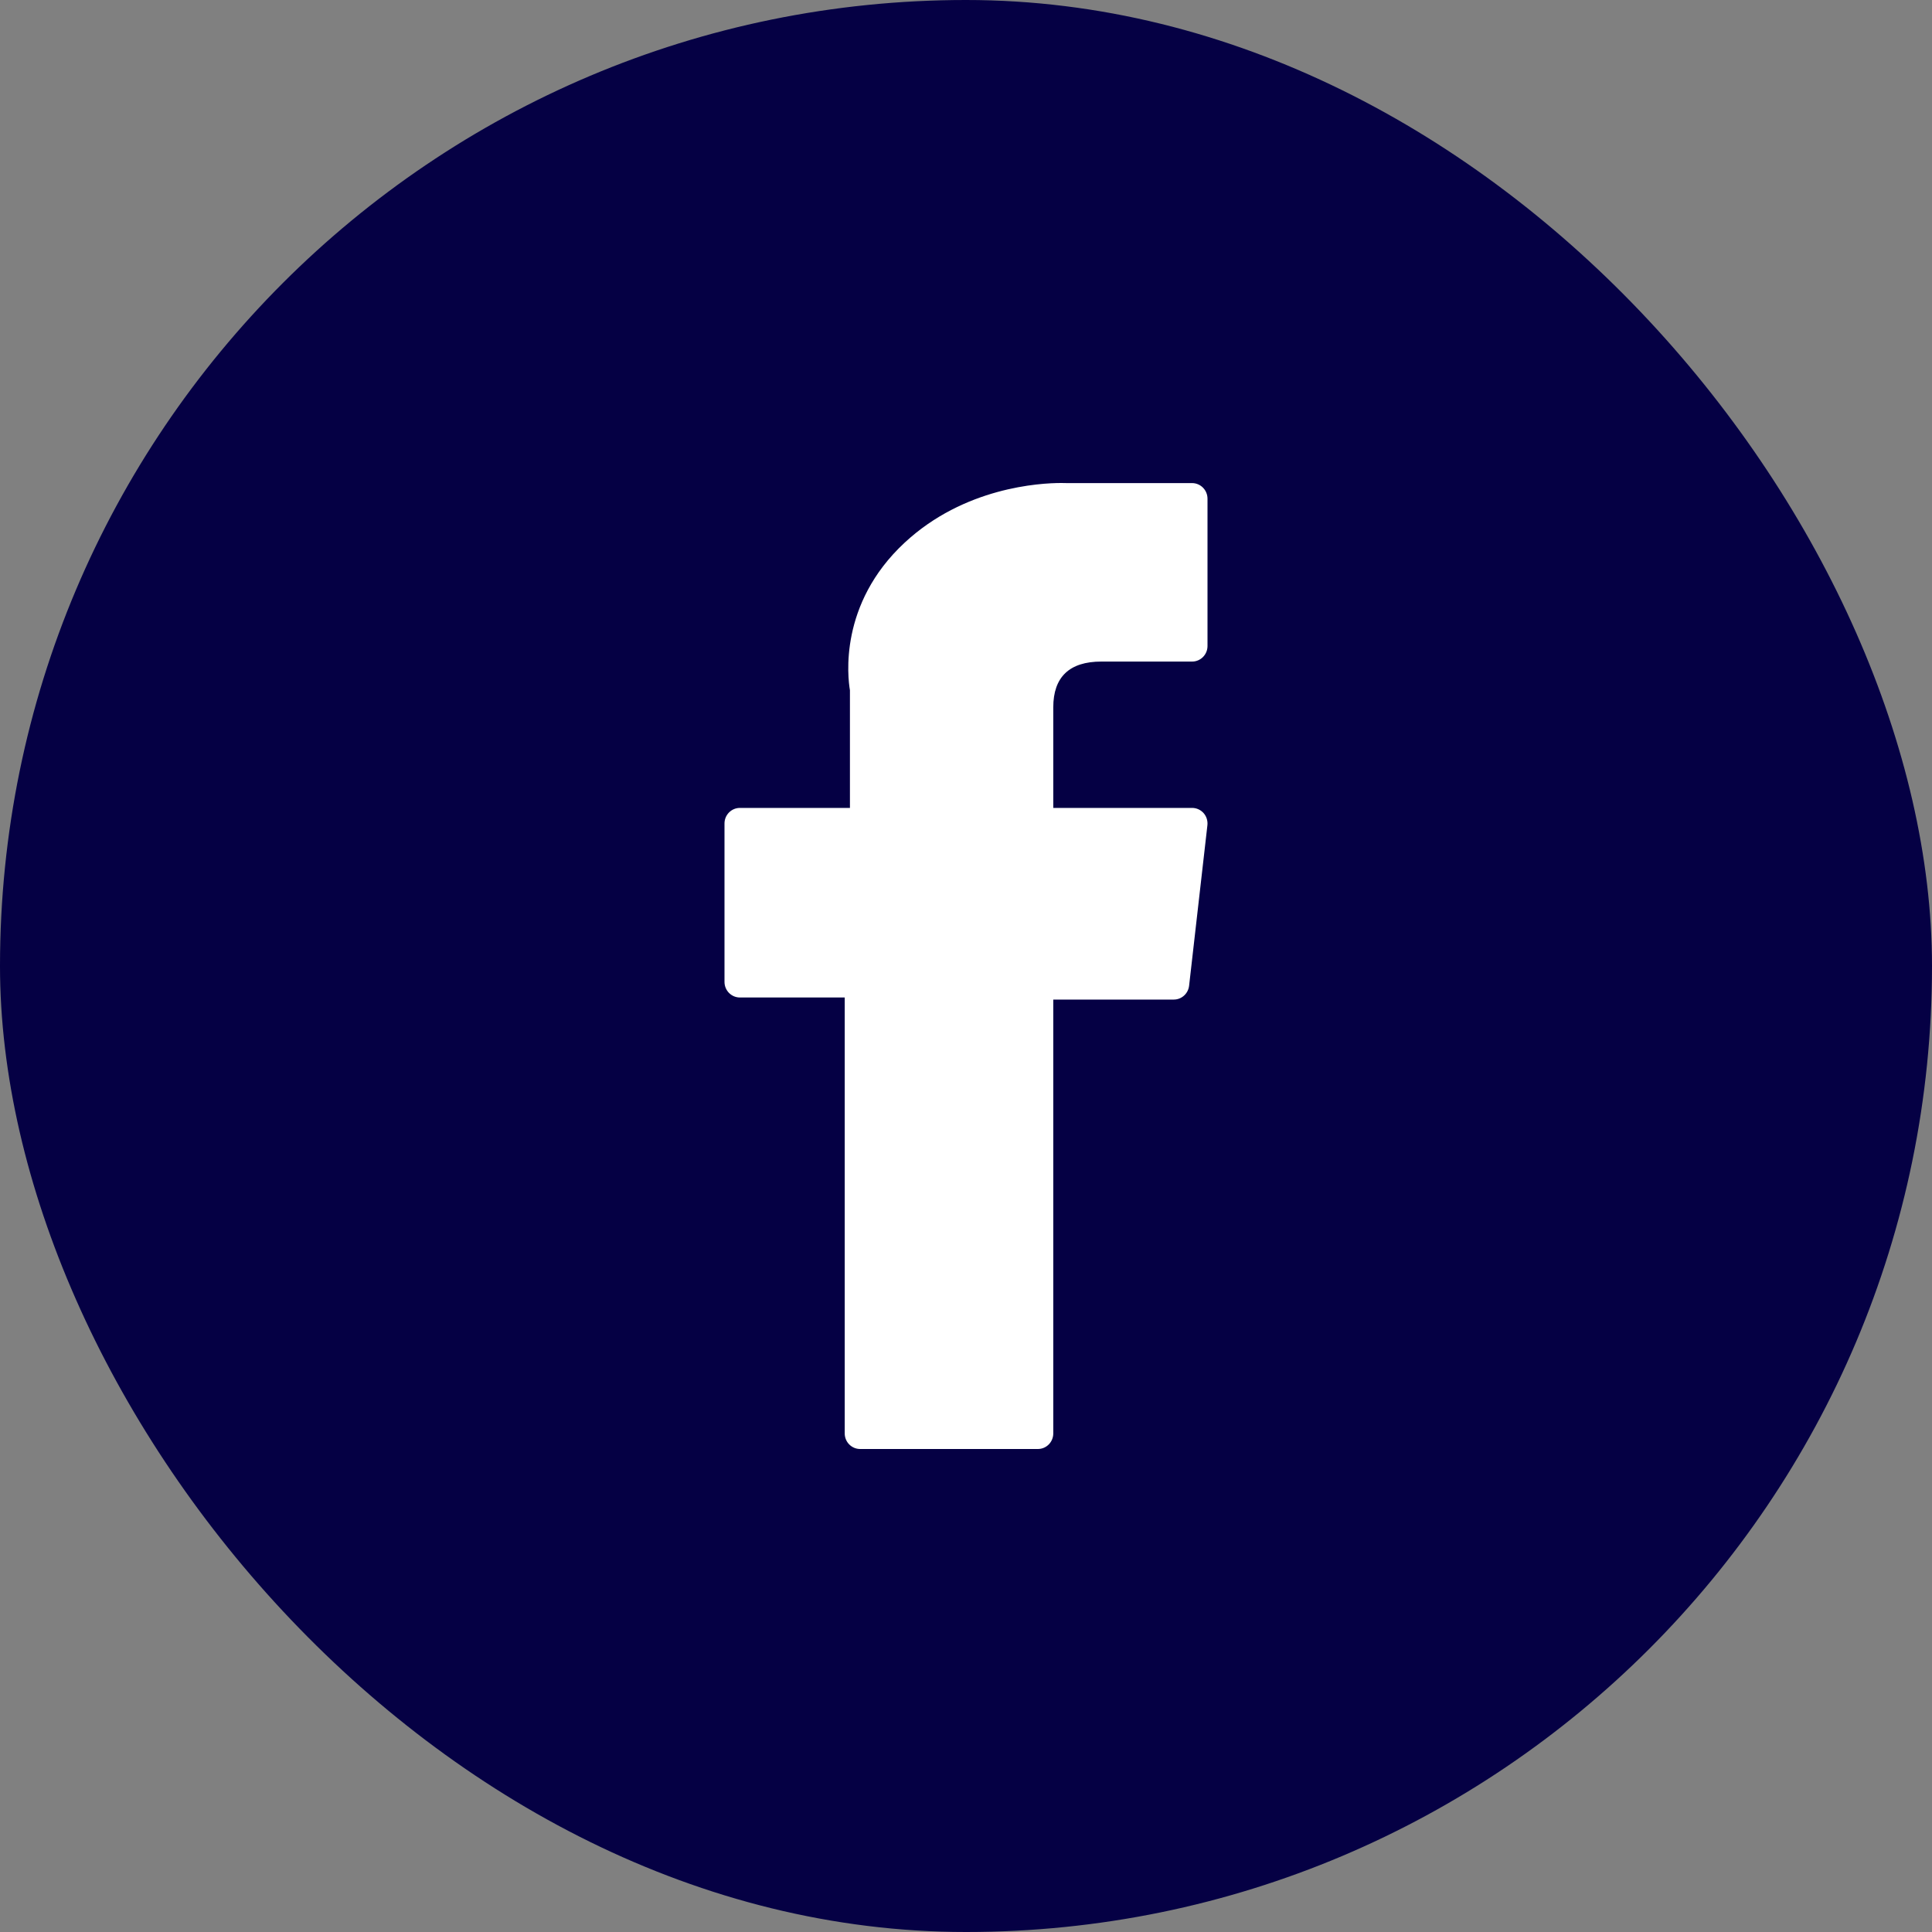
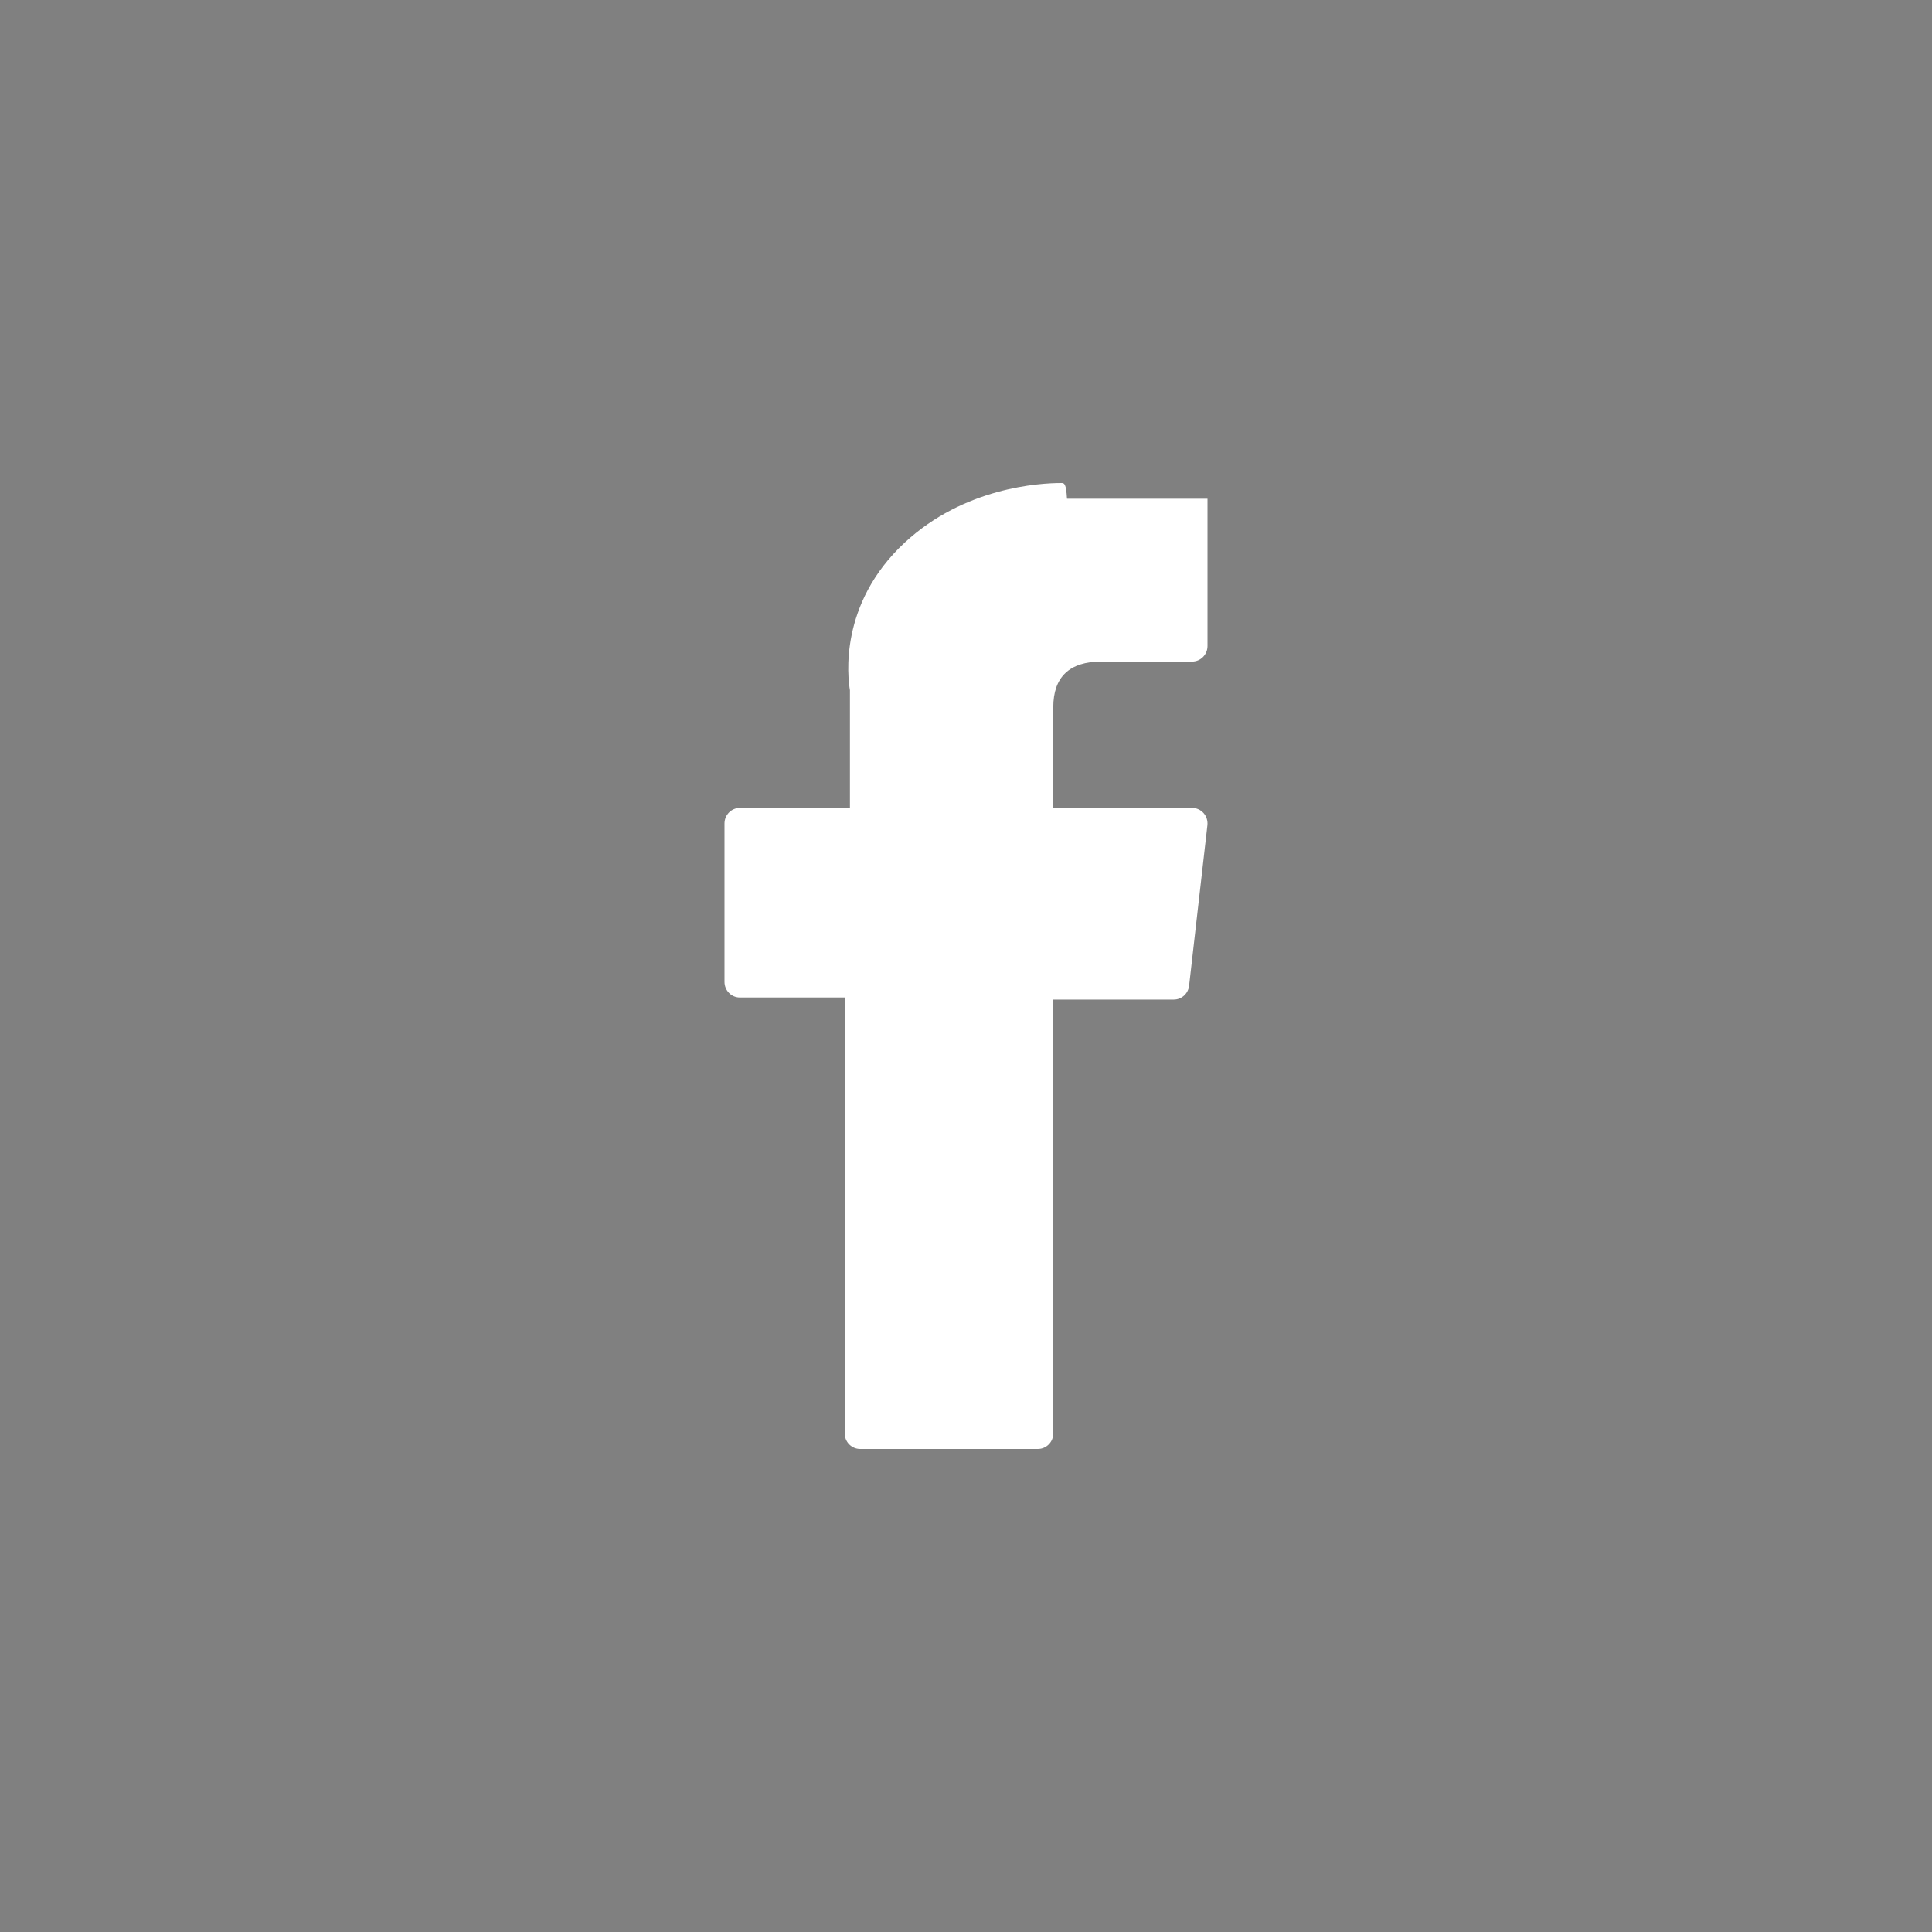
<svg xmlns="http://www.w3.org/2000/svg" width="40" height="40" viewBox="0 0 40 40" fill="none">
  <rect x="0" y="0" width="40" height="40" fill="#808080" stroke="none" />
-   <rect width="40" height="40" rx="20" fill="#050044" />
-   <path d="M15.319 20.652H17.489V29.677C17.489 29.856 17.632 30 17.809 30H21.488C21.664 30 21.807 29.856 21.807 29.677V20.695H24.302C24.464 20.695 24.6 20.572 24.619 20.409L24.998 17.086C25.008 16.995 24.98 16.903 24.919 16.834C24.858 16.766 24.772 16.727 24.681 16.727H21.807V14.644C21.807 14.016 22.142 13.697 22.802 13.697C22.896 13.697 24.681 13.697 24.681 13.697C24.857 13.697 25 13.553 25 13.375V10.325C25 10.147 24.857 10.002 24.681 10.002H22.091C22.073 10.002 22.033 10 21.973 10C21.524 10 19.962 10.089 18.729 11.236C17.362 12.506 17.552 14.027 17.597 14.291V16.727H15.319C15.143 16.727 15 16.871 15 17.049V20.329C15 20.508 15.143 20.652 15.319 20.652Z" fill="white" />
+   <path d="M15.319 20.652H17.489V29.677C17.489 29.856 17.632 30 17.809 30H21.488C21.664 30 21.807 29.856 21.807 29.677V20.695H24.302C24.464 20.695 24.6 20.572 24.619 20.409L24.998 17.086C25.008 16.995 24.98 16.903 24.919 16.834C24.858 16.766 24.772 16.727 24.681 16.727H21.807V14.644C21.807 14.016 22.142 13.697 22.802 13.697C22.896 13.697 24.681 13.697 24.681 13.697C24.857 13.697 25 13.553 25 13.375V10.325H22.091C22.073 10.002 22.033 10 21.973 10C21.524 10 19.962 10.089 18.729 11.236C17.362 12.506 17.552 14.027 17.597 14.291V16.727H15.319C15.143 16.727 15 16.871 15 17.049V20.329C15 20.508 15.143 20.652 15.319 20.652Z" fill="white" />
</svg>